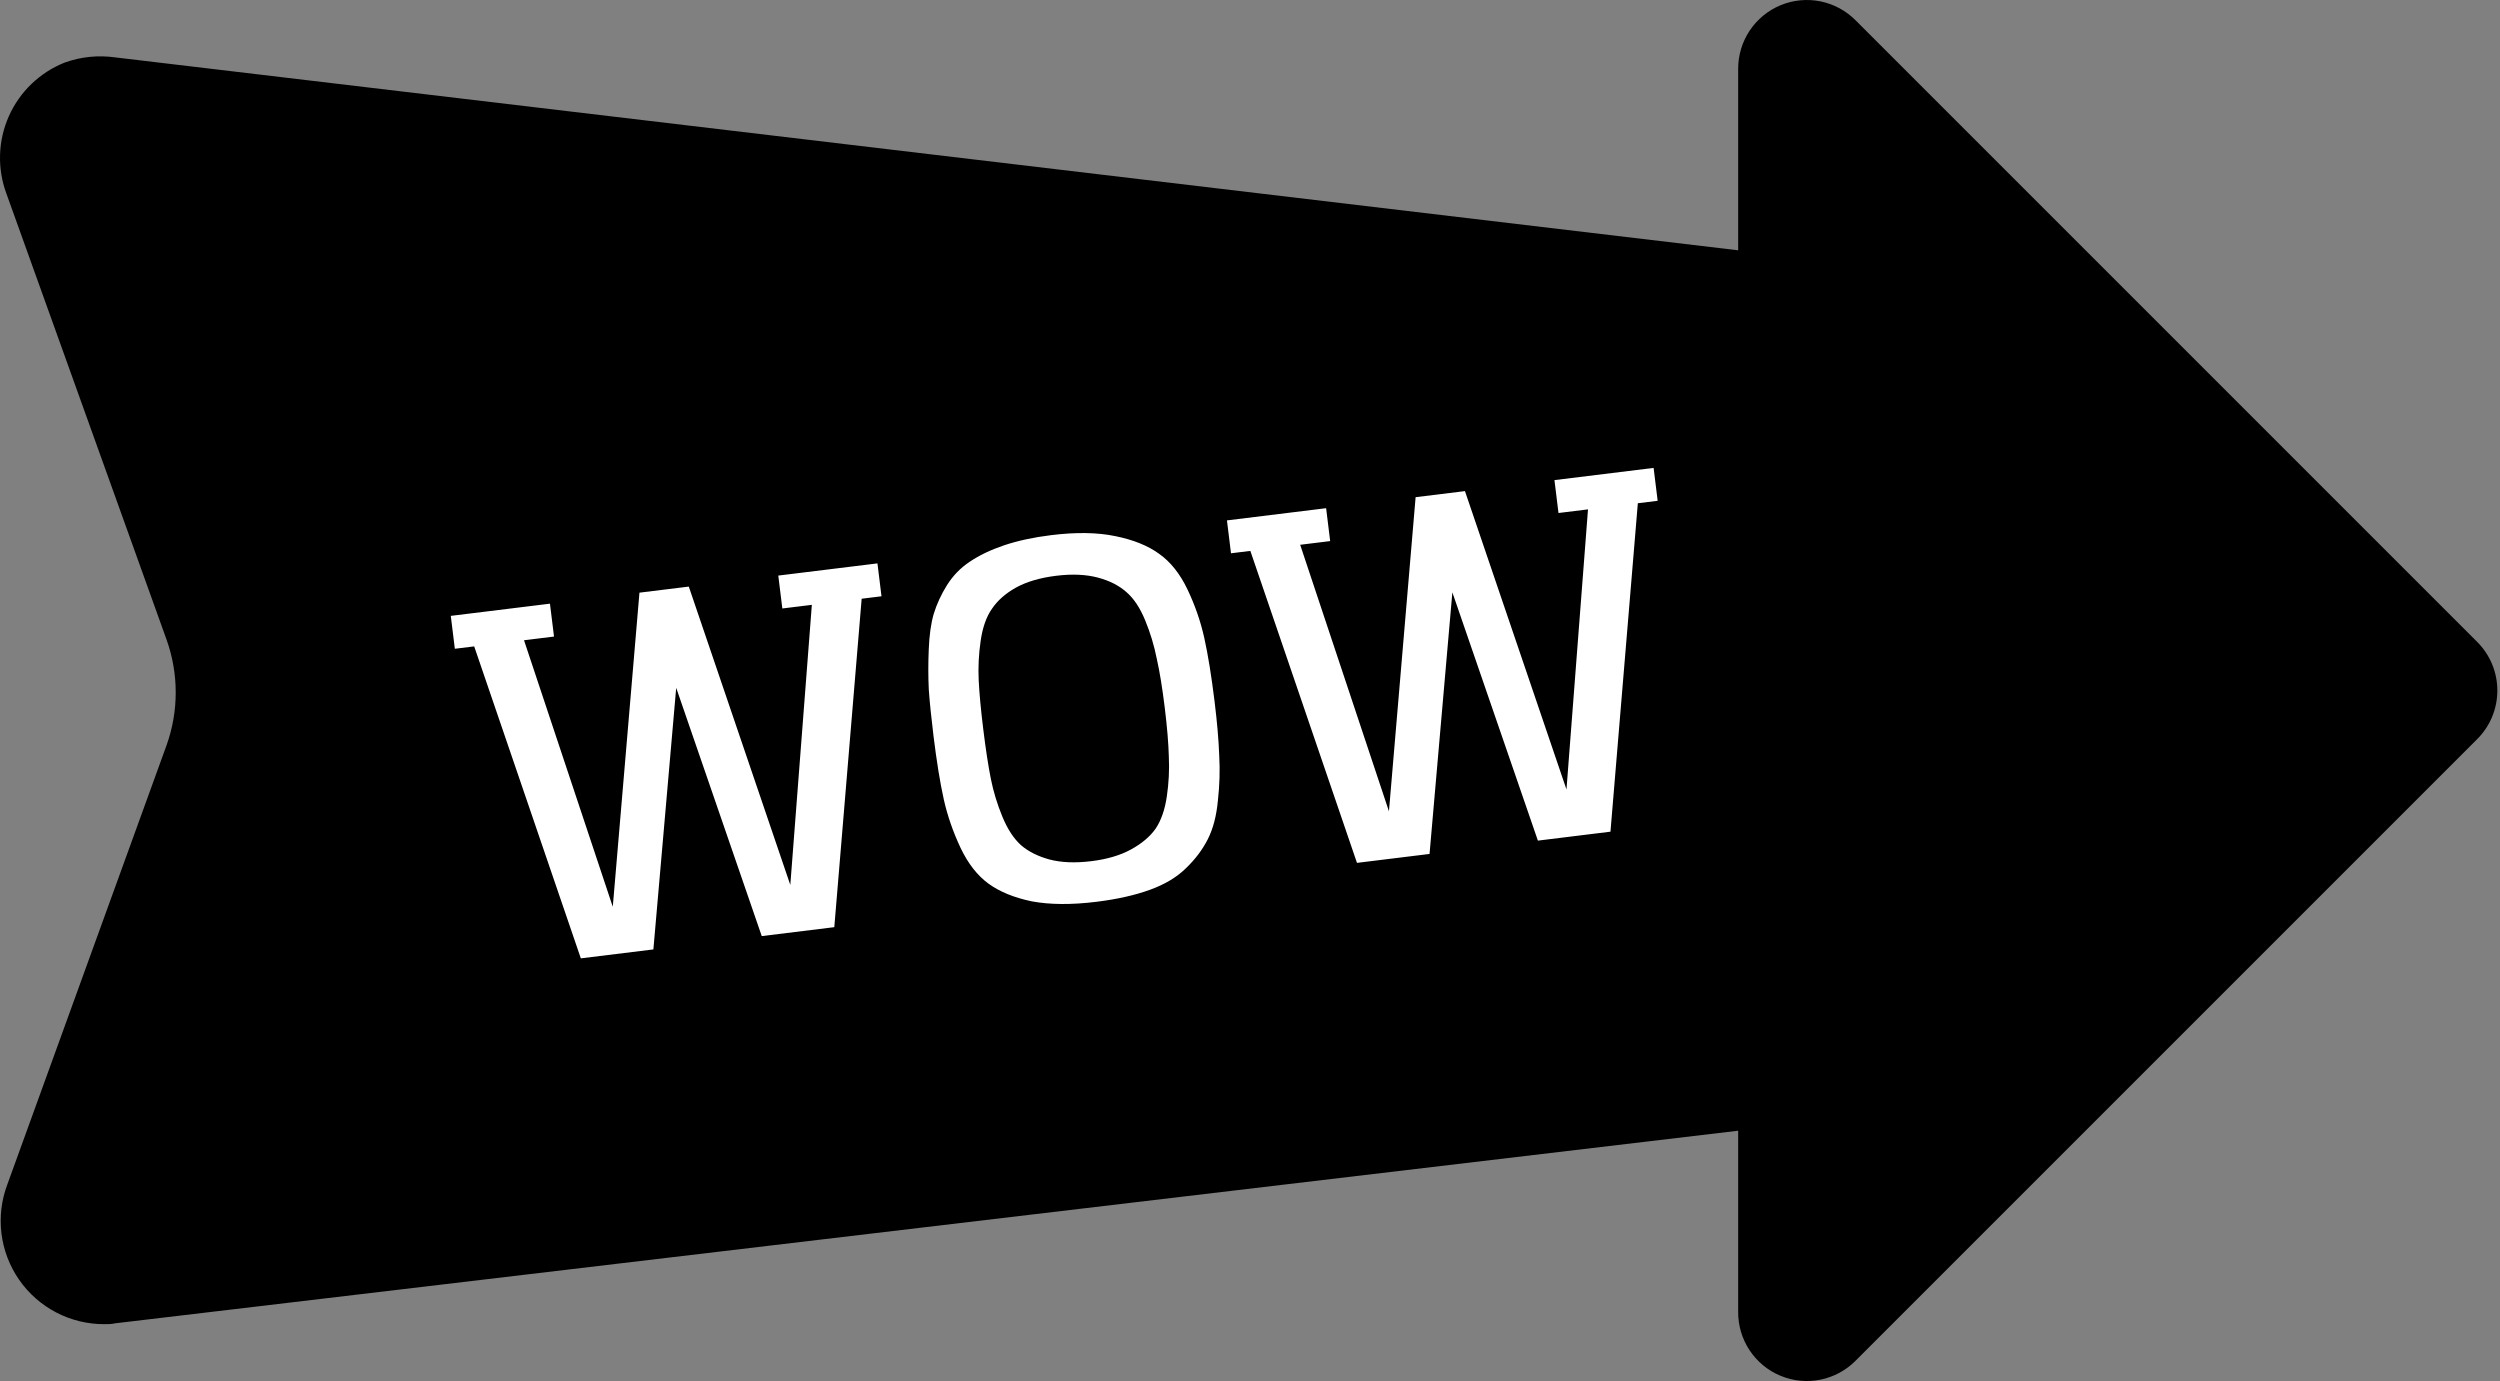
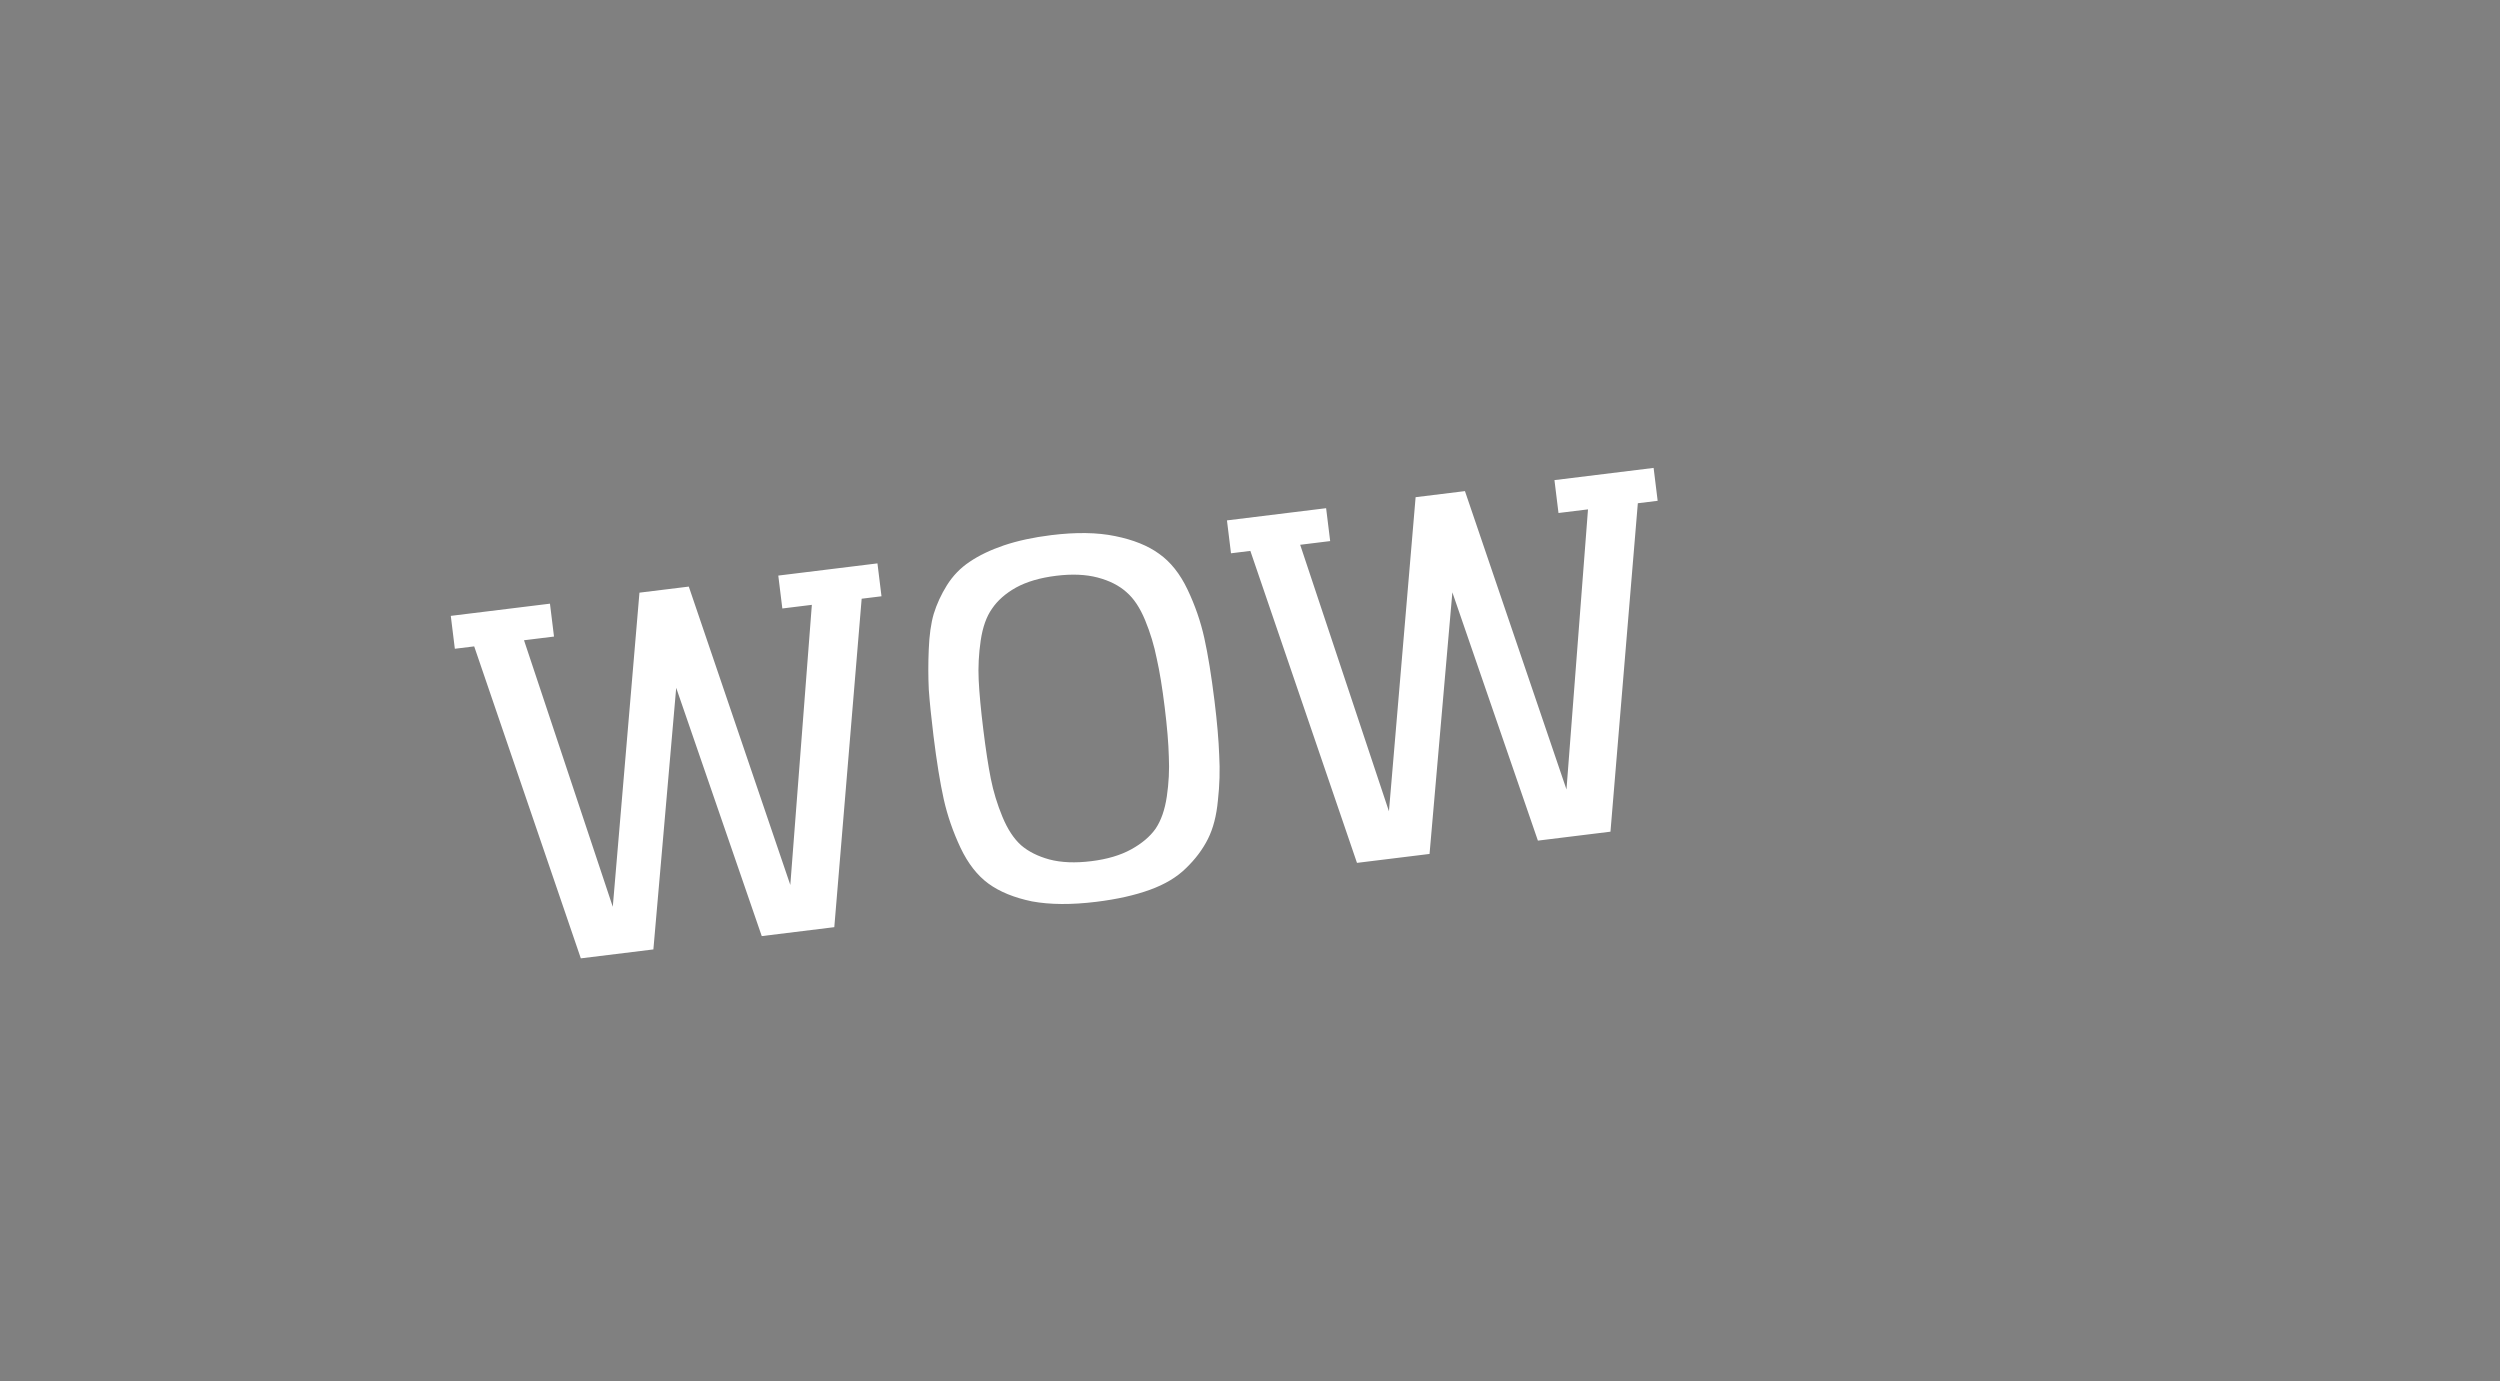
<svg xmlns="http://www.w3.org/2000/svg" viewBox="0 0 371.00 205.00" data-guides="{&quot;vertical&quot;:[],&quot;horizontal&quot;:[]}">
  <rect x="0" y="0" width="371.00" height="205.00" fill="#808080" stroke="none" />
-   <path fill="url(#tSvgGradient84e9056722)" stroke="none" fill-opacity="1" stroke-width="1" stroke-opacity="1" id="tSvg10e0e4b592d" title="Path 1" d="M367.589 95.233C336.855 64.499 306.121 33.765 275.387 3.031C273.964 1.591 272.145 0.607 270.16 0.204C268.176 -0.198 266.117 -0 264.245 0.772C262.375 1.545 260.776 2.857 259.654 4.542C258.531 6.227 257.936 8.209 257.944 10.233C257.944 19.204 257.944 28.175 257.944 37.146C177.653 27.602 97.362 18.058 17.072 8.514C14.554 8.16 11.988 8.425 9.596 9.286C5.902 10.756 2.93 13.612 1.315 17.244C-0.301 20.876 -0.432 24.996 0.949 28.723C8.873 50.794 16.798 72.864 24.722 94.934C26.528 99.995 26.528 105.524 24.722 110.584C16.847 132.305 8.973 154.027 1.098 175.748C0.217 178.074 -0.086 180.579 0.217 183.048C0.52 185.516 1.419 187.874 2.837 189.918C4.255 191.961 6.149 193.629 8.355 194.777C10.562 195.924 13.015 196.518 15.502 196.506C16.025 196.506 16.548 196.506 17.072 196.382C97.362 186.854 177.653 177.326 257.944 167.798C257.944 176.761 257.944 185.724 257.944 194.687C257.931 196.714 258.523 198.698 259.642 200.387C260.764 202.076 262.361 203.392 264.234 204.168C266.106 204.944 268.168 205.144 270.154 204.742C272.141 204.341 273.963 203.356 275.387 201.914C306.121 171.18 336.855 140.446 367.589 109.712C368.545 108.764 369.304 107.637 369.822 106.394C370.34 105.152 370.606 103.819 370.606 102.473C370.606 101.126 370.34 99.794 369.822 98.551C369.304 97.308 368.545 96.181 367.589 95.233Z" />
  <path fill="white" stroke="none" fill-opacity="1" stroke-width="1" stroke-opacity="1" id="tSvg6b5b01227b" title="Path 2" d="M96.962 140.894C98.091 127.954 99.219 115.013 100.348 102.073C104.579 114.354 108.811 126.635 113.043 138.916C116.632 138.475 120.221 138.033 123.81 137.591C125.164 121.344 126.518 105.097 127.871 88.85C128.852 88.729 129.833 88.608 130.814 88.488C130.614 86.861 130.414 85.233 130.214 83.606C125.309 84.21 120.403 84.813 115.498 85.416C115.698 87.044 115.898 88.671 116.098 90.298C117.558 90.118 119.017 89.939 120.478 89.759C119.412 103.615 118.347 117.471 117.282 131.326C112.261 116.568 107.239 101.809 102.217 87.05C99.776 87.35 97.335 87.651 94.895 87.951C93.575 103.49 92.256 119.028 90.937 134.567C86.546 121.383 82.155 108.198 77.764 95.014C79.247 94.831 80.731 94.649 82.214 94.466C82.014 92.839 81.814 91.212 81.614 89.585C76.708 90.188 71.803 90.791 66.897 91.395C67.098 93.022 67.298 94.649 67.498 96.276C68.455 96.159 69.412 96.041 70.37 95.923C75.644 111.355 80.919 126.787 86.194 142.219C89.783 141.777 93.373 141.336 96.962 140.894ZM162.694 133.829C165.756 133.452 168.405 132.859 170.636 132.05C172.869 131.241 174.656 130.171 175.999 128.84C177.389 127.503 178.474 126.057 179.255 124.504C180.035 122.951 180.529 121.043 180.737 118.784C180.993 116.518 181.057 114.275 180.93 112.056C180.85 109.831 180.619 107.163 180.237 104.052C179.772 100.271 179.266 97.151 178.721 94.692C178.176 92.232 177.346 89.832 176.232 87.492C175.118 85.151 173.71 83.381 172.008 82.181C170.354 80.976 168.181 80.102 165.492 79.558C162.849 79.009 159.685 78.961 156 79.414C153.368 79.738 151.025 80.245 148.973 80.934C146.968 81.618 145.27 82.434 143.881 83.382C142.534 84.277 141.413 85.435 140.519 86.857C139.667 88.225 139.015 89.641 138.564 91.105C138.154 92.516 137.909 94.271 137.827 96.37C137.739 98.421 137.741 100.413 137.833 102.345C137.967 104.223 138.199 106.502 138.528 109.183C138.999 113.011 139.508 116.155 140.053 118.614C140.593 121.025 141.422 123.425 142.542 125.813C143.656 128.154 145.04 129.927 146.694 131.133C148.349 132.338 150.497 133.216 153.14 133.765C155.824 134.261 159.009 134.282 162.694 133.829ZM161.952 127.798C159.559 128.093 157.484 128.008 155.727 127.544C154.017 127.074 152.619 126.371 151.532 125.436C150.439 124.454 149.512 123.037 148.75 121.188C147.988 119.339 147.418 117.466 147.039 115.569C146.66 113.672 146.288 111.24 145.923 108.273C145.558 105.306 145.329 102.856 145.237 100.924C145.145 98.992 145.245 97.036 145.536 95.057C145.827 93.078 146.386 91.503 147.214 90.333C148.036 89.114 149.219 88.07 150.764 87.2C152.356 86.324 154.349 85.739 156.742 85.444C159.087 85.156 161.138 85.243 162.896 85.707C164.653 86.171 166.077 86.895 167.171 87.878C168.257 88.813 169.181 90.205 169.943 92.055C170.705 93.904 171.278 95.802 171.663 97.746C172.09 99.637 172.483 102.042 172.842 104.961C173.202 107.881 173.406 110.333 173.456 112.319C173.548 114.251 173.448 116.207 173.158 118.186C172.867 120.165 172.31 121.763 171.488 122.981C170.661 124.153 169.451 125.175 167.858 126.051C166.266 126.928 164.297 127.51 161.952 127.798ZM212.144 126.725C213.273 113.785 214.402 100.845 215.53 87.904C219.762 100.186 223.993 112.466 228.224 124.748C231.814 124.306 235.403 123.864 238.993 123.422C240.347 107.175 241.7 90.928 243.054 74.681C244.035 74.56 245.016 74.44 245.997 74.319C245.797 72.692 245.596 71.064 245.396 69.437C240.491 70.041 235.585 70.644 230.68 71.248C230.88 72.875 231.08 74.502 231.28 76.129C232.74 75.95 234.199 75.77 235.659 75.591C234.594 89.446 233.53 103.301 232.465 117.157C227.443 102.398 222.421 87.64 217.399 72.881C214.958 73.182 212.518 73.482 210.077 73.782C208.757 89.321 207.438 104.859 206.119 120.397C201.728 107.213 197.337 94.029 192.946 80.845C194.43 80.662 195.913 80.48 197.397 80.297C197.196 78.67 196.996 77.043 196.796 75.416C191.891 76.019 186.985 76.623 182.08 77.226C182.28 78.853 182.48 80.48 182.68 82.108C183.637 81.99 184.595 81.872 185.552 81.754C190.827 97.186 196.101 112.618 201.376 128.05C204.965 127.609 208.555 127.167 212.144 126.725Z" />
  <defs>
    <linearGradient id="tSvgGradient84e9056722" x1="185.303" x2="185.303" y1="-24.43" y2="236.402" gradientUnits="userSpaceOnUse" gradientTransform="">
      <stop offset="0.196" stop-color="hsl(0,94.87%,69.41%)" stop-opacity="1" transform="translate(-5685, -4440.996)" />
      <stop offset="1" stop-color="hsl(0,79.73%,58.3%)" stop-opacity="1" transform="translate(-5685, -4440.996)" />
    </linearGradient>
  </defs>
</svg>